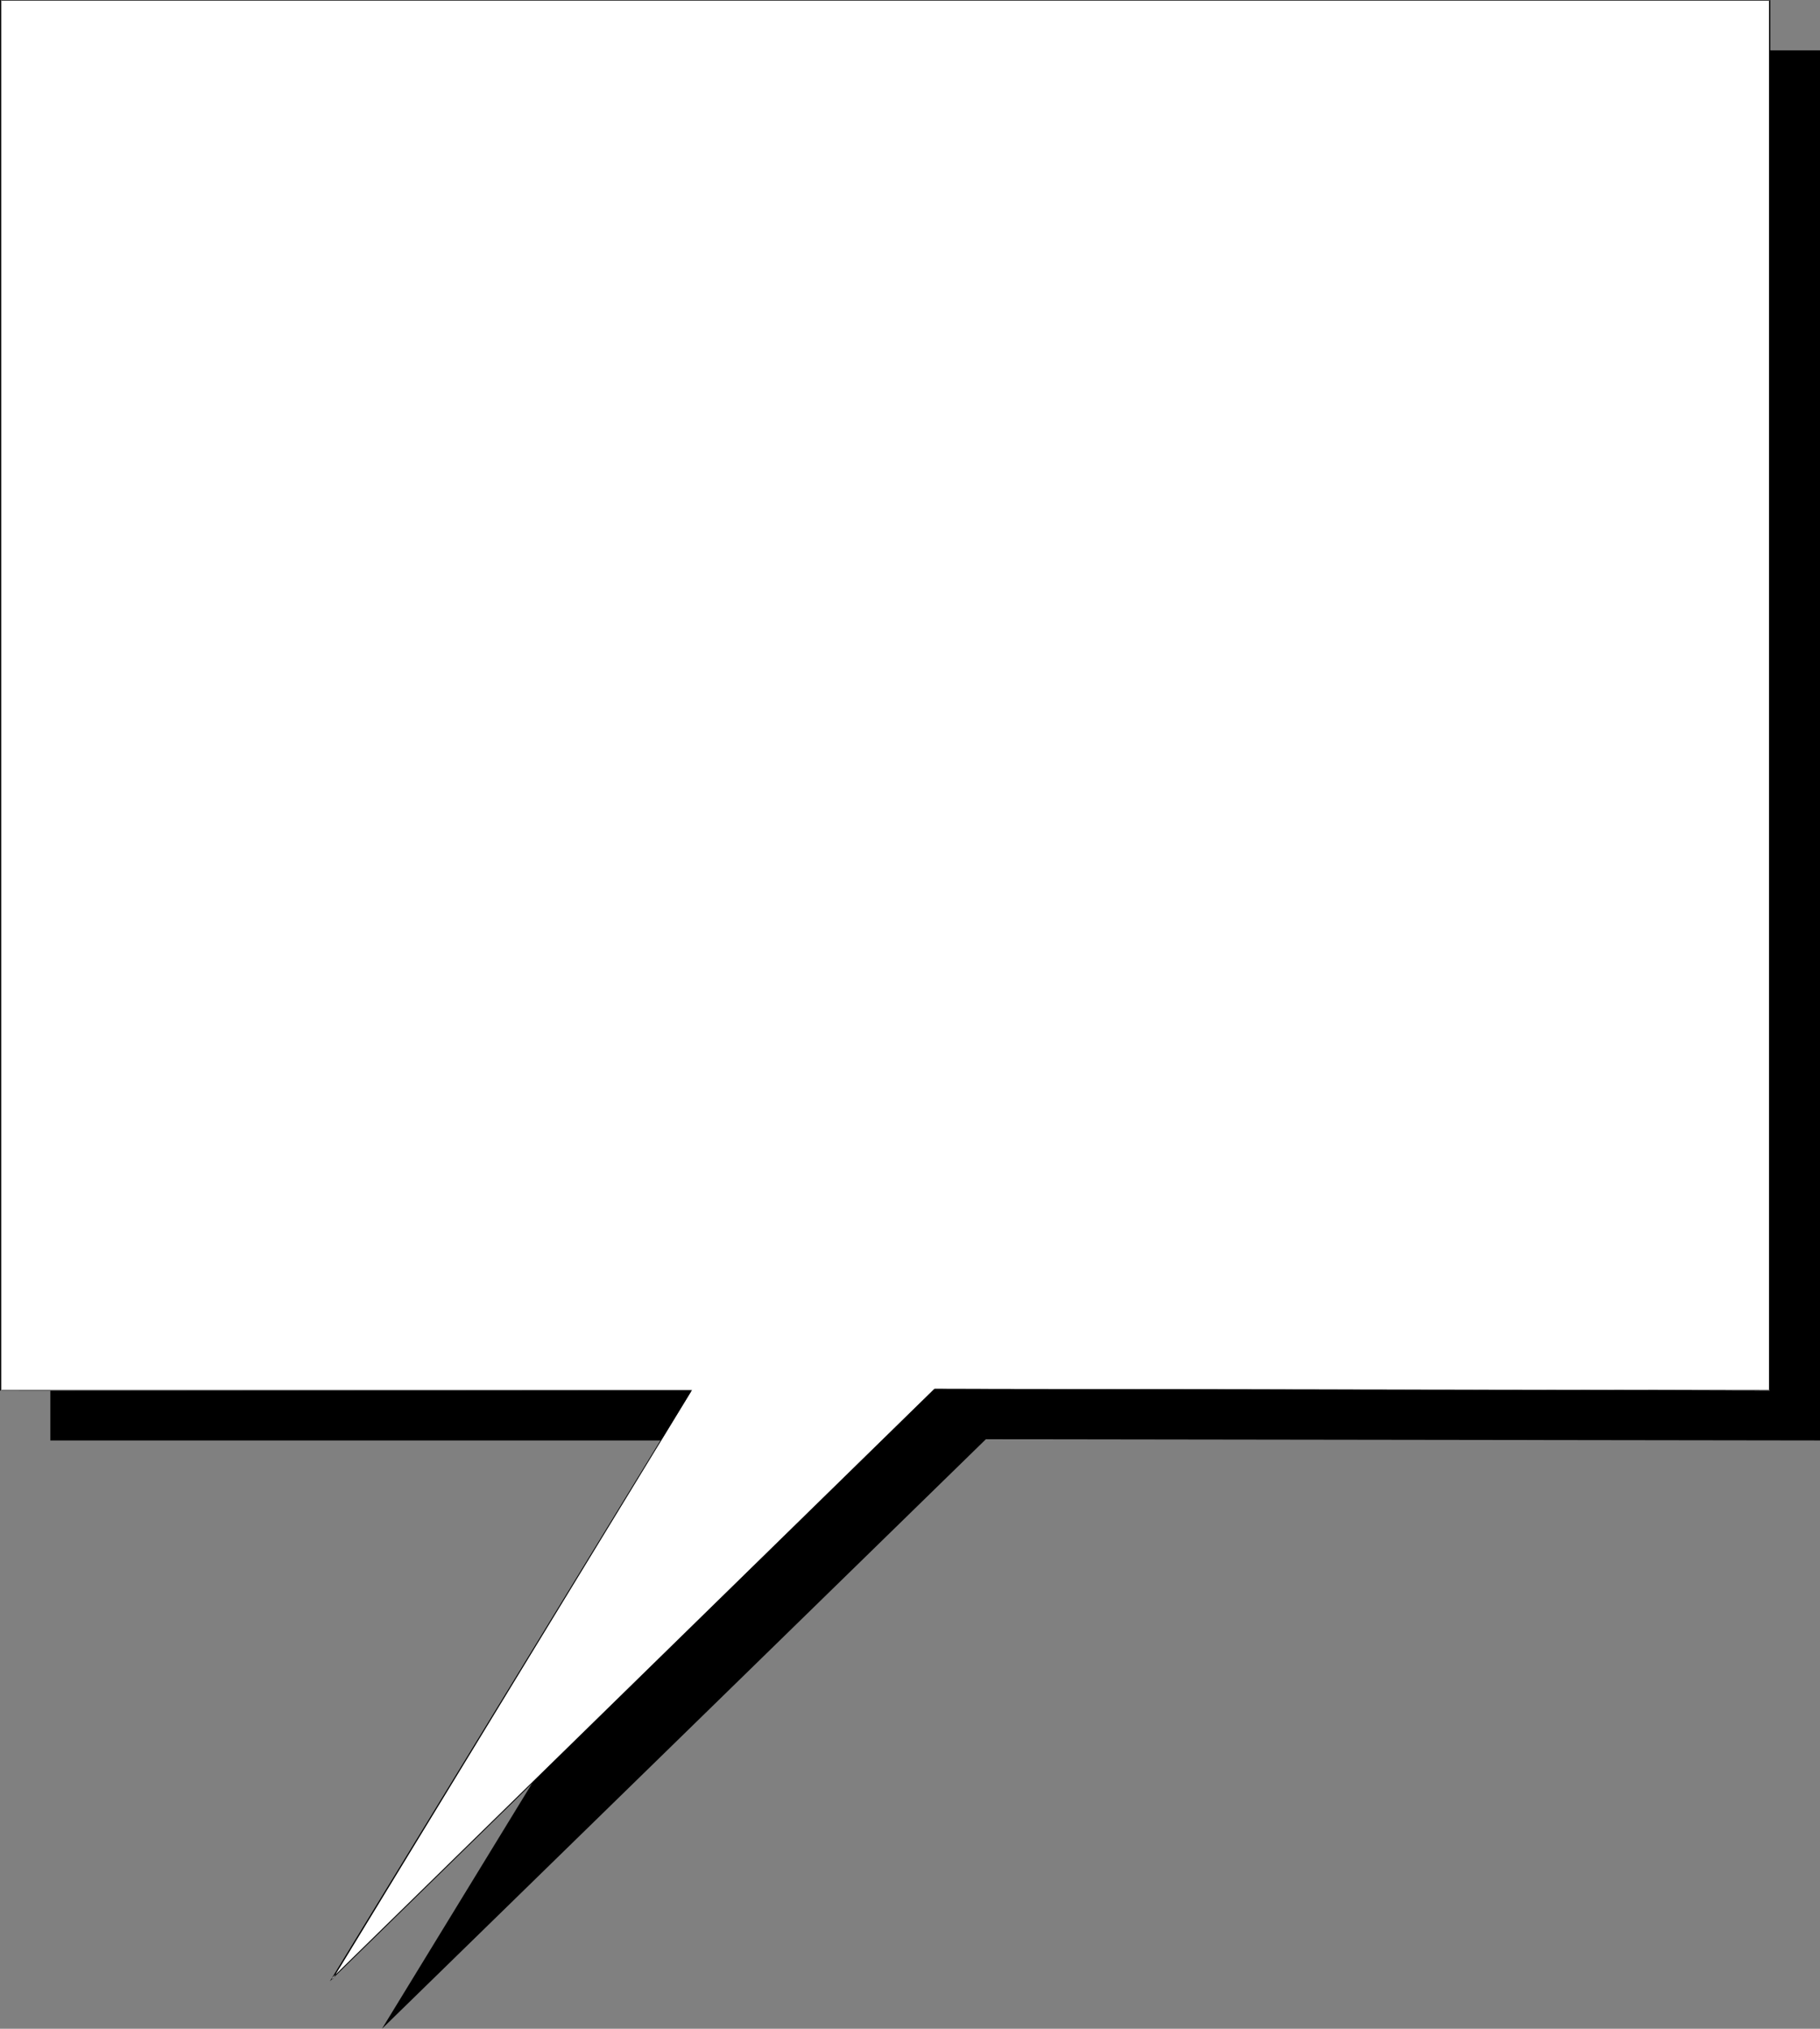
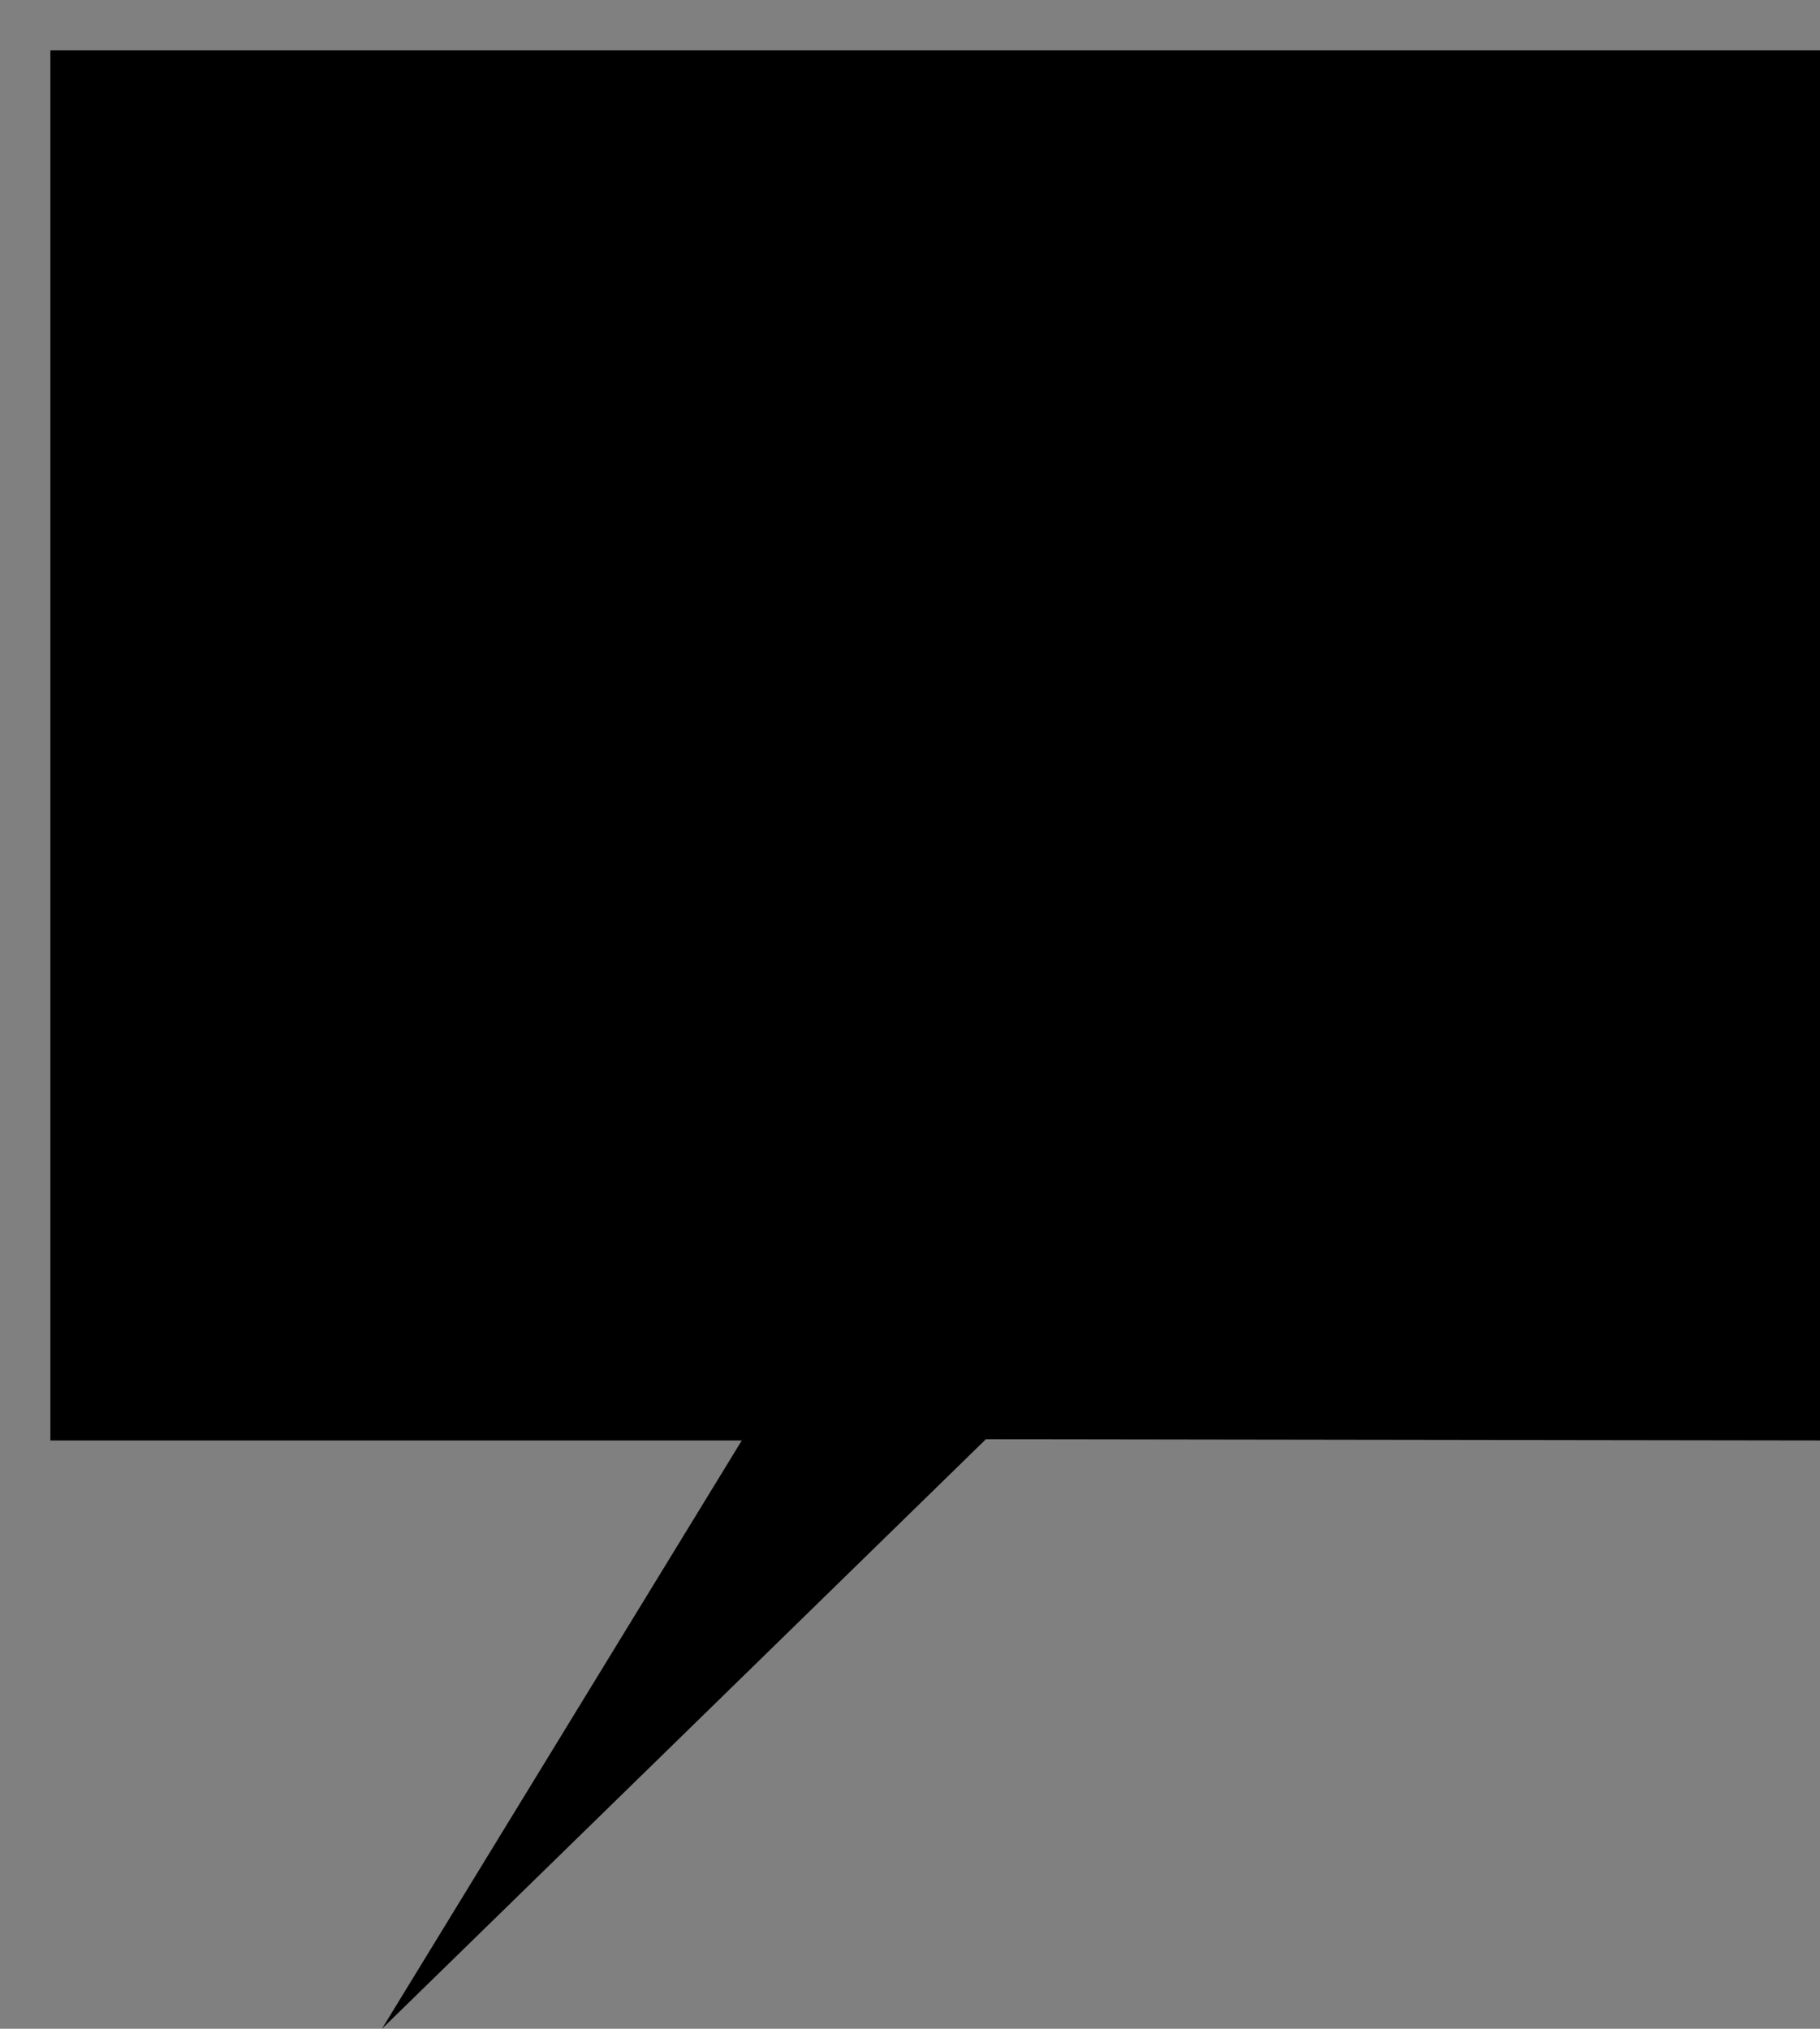
<svg xmlns="http://www.w3.org/2000/svg" xmlns:ns1="http://sodipodi.sourceforge.net/DTD/sodipodi-0.dtd" xmlns:ns2="http://www.inkscape.org/namespaces/inkscape" version="1.0" width="129.766mm" height="144.645mm" id="svg3" ns1:docname="Balloon 133.wmf">
  <rect width="100%" height="100%" fill="#808080" stroke="none" />
  <ns1:namedview id="namedview3" pagecolor="#ffffff" bordercolor="#000000" borderopacity="0.25" ns2:showpageshadow="2" ns2:pageopacity="0.0" ns2:pagecheckerboard="0" ns2:deskcolor="#d1d1d1" ns2:document-units="mm" />
  <defs id="defs1">
    <pattern id="WMFhbasepattern" patternUnits="userSpaceOnUse" width="6" height="6" x="0" y="0" />
  </defs>
-   <path style="fill:#000000;fill-opacity:1;fill-rule:evenodd;stroke:none" d="M 13.574,13.574 H 490.455 V 388.161 L 265.67,387.838 102.939,546.69 199.899,388.161 H 13.574 Z" id="path1" />
-   <path style="fill:#ffffff;fill-opacity:1;fill-rule:evenodd;stroke:none" d="M 0.162,0 H 476.881 V 374.748 L 251.934,374.264 89.526,533.116 186.325,374.748 H 0.162 Z" id="path2" />
-   <path style="fill:#000000;fill-opacity:1;fill-rule:evenodd;stroke:none" d="M 0.323,0 0.162,0.162 H 476.881 L 476.719,0 v 374.748 l 0.162,-0.162 -225.109,-0.323 -162.408,158.852 0.323,0.162 L 186.486,374.587 H 0.162 l 0.162,0.162 V 0 H 0 v 374.748 l 186.325,0.162 -0.162,-0.162 L 88.88,533.924 251.934,374.425 v 0 l 225.109,0.323 V 0 H 0 Z" id="path3" />
+   <path style="fill:#000000;fill-opacity:1;fill-rule:evenodd;stroke:none" d="M 13.574,13.574 H 490.455 V 388.161 L 265.67,387.838 102.939,546.69 199.899,388.161 H 13.574 " id="path1" />
</svg>